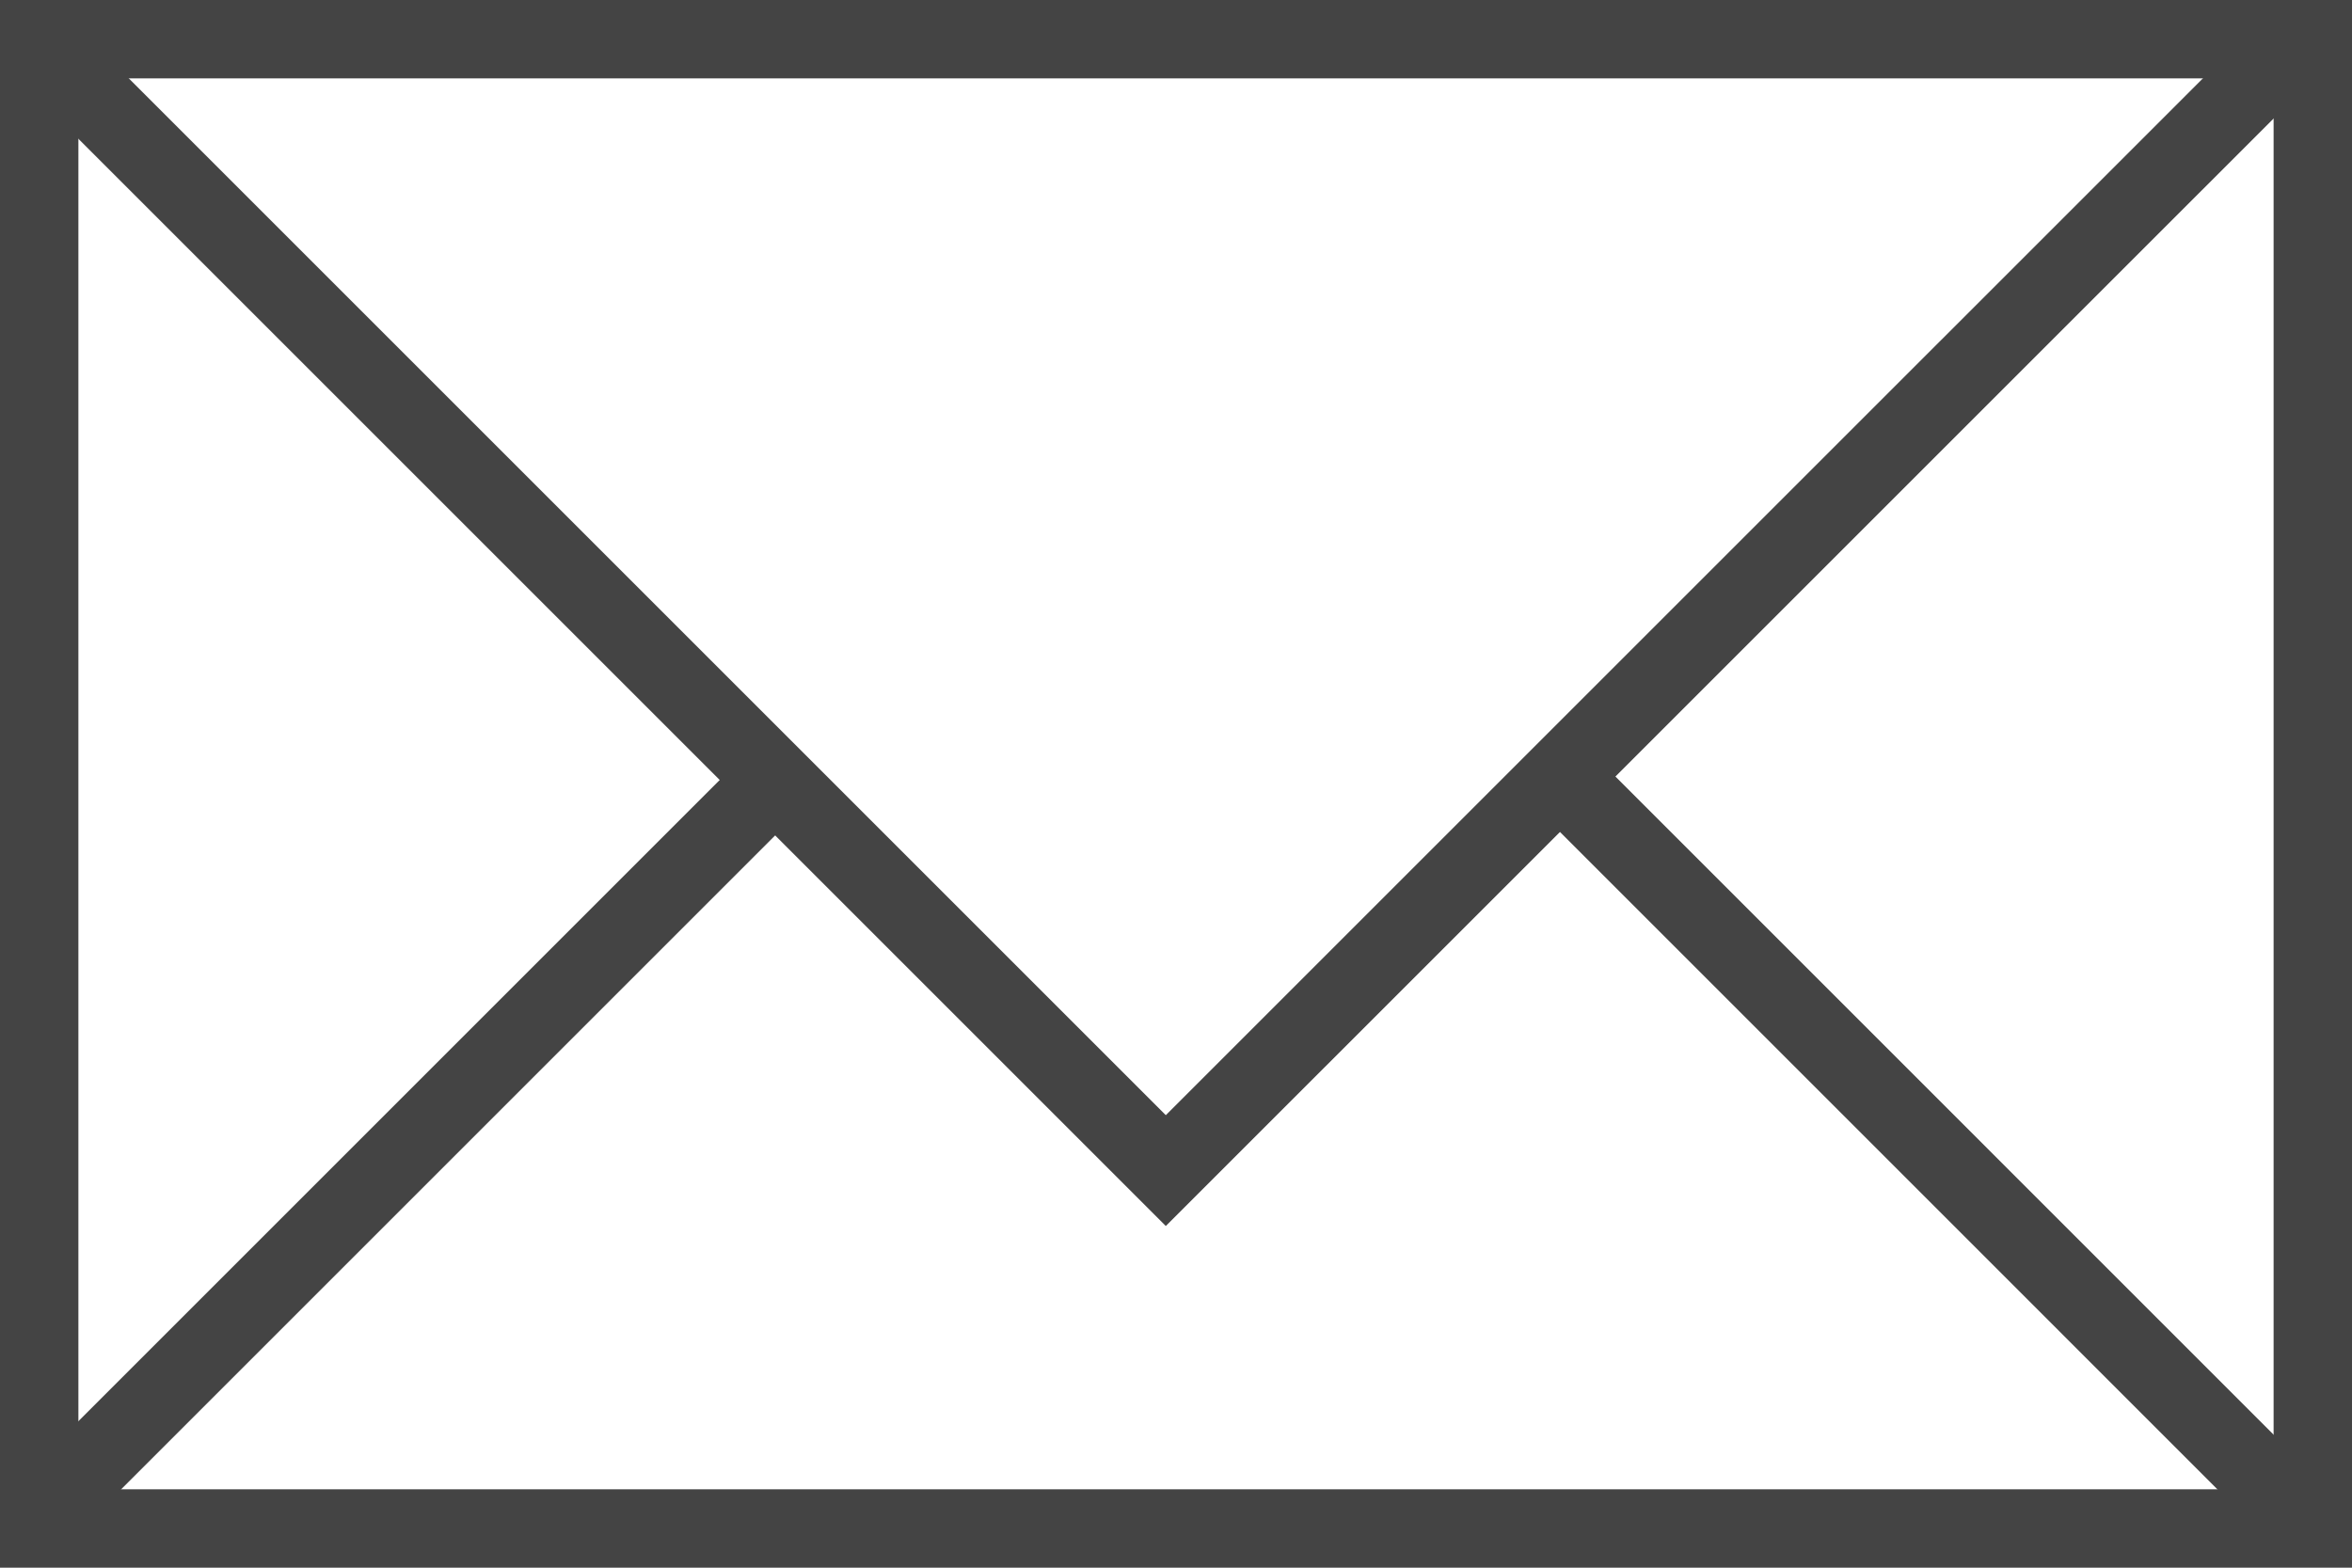
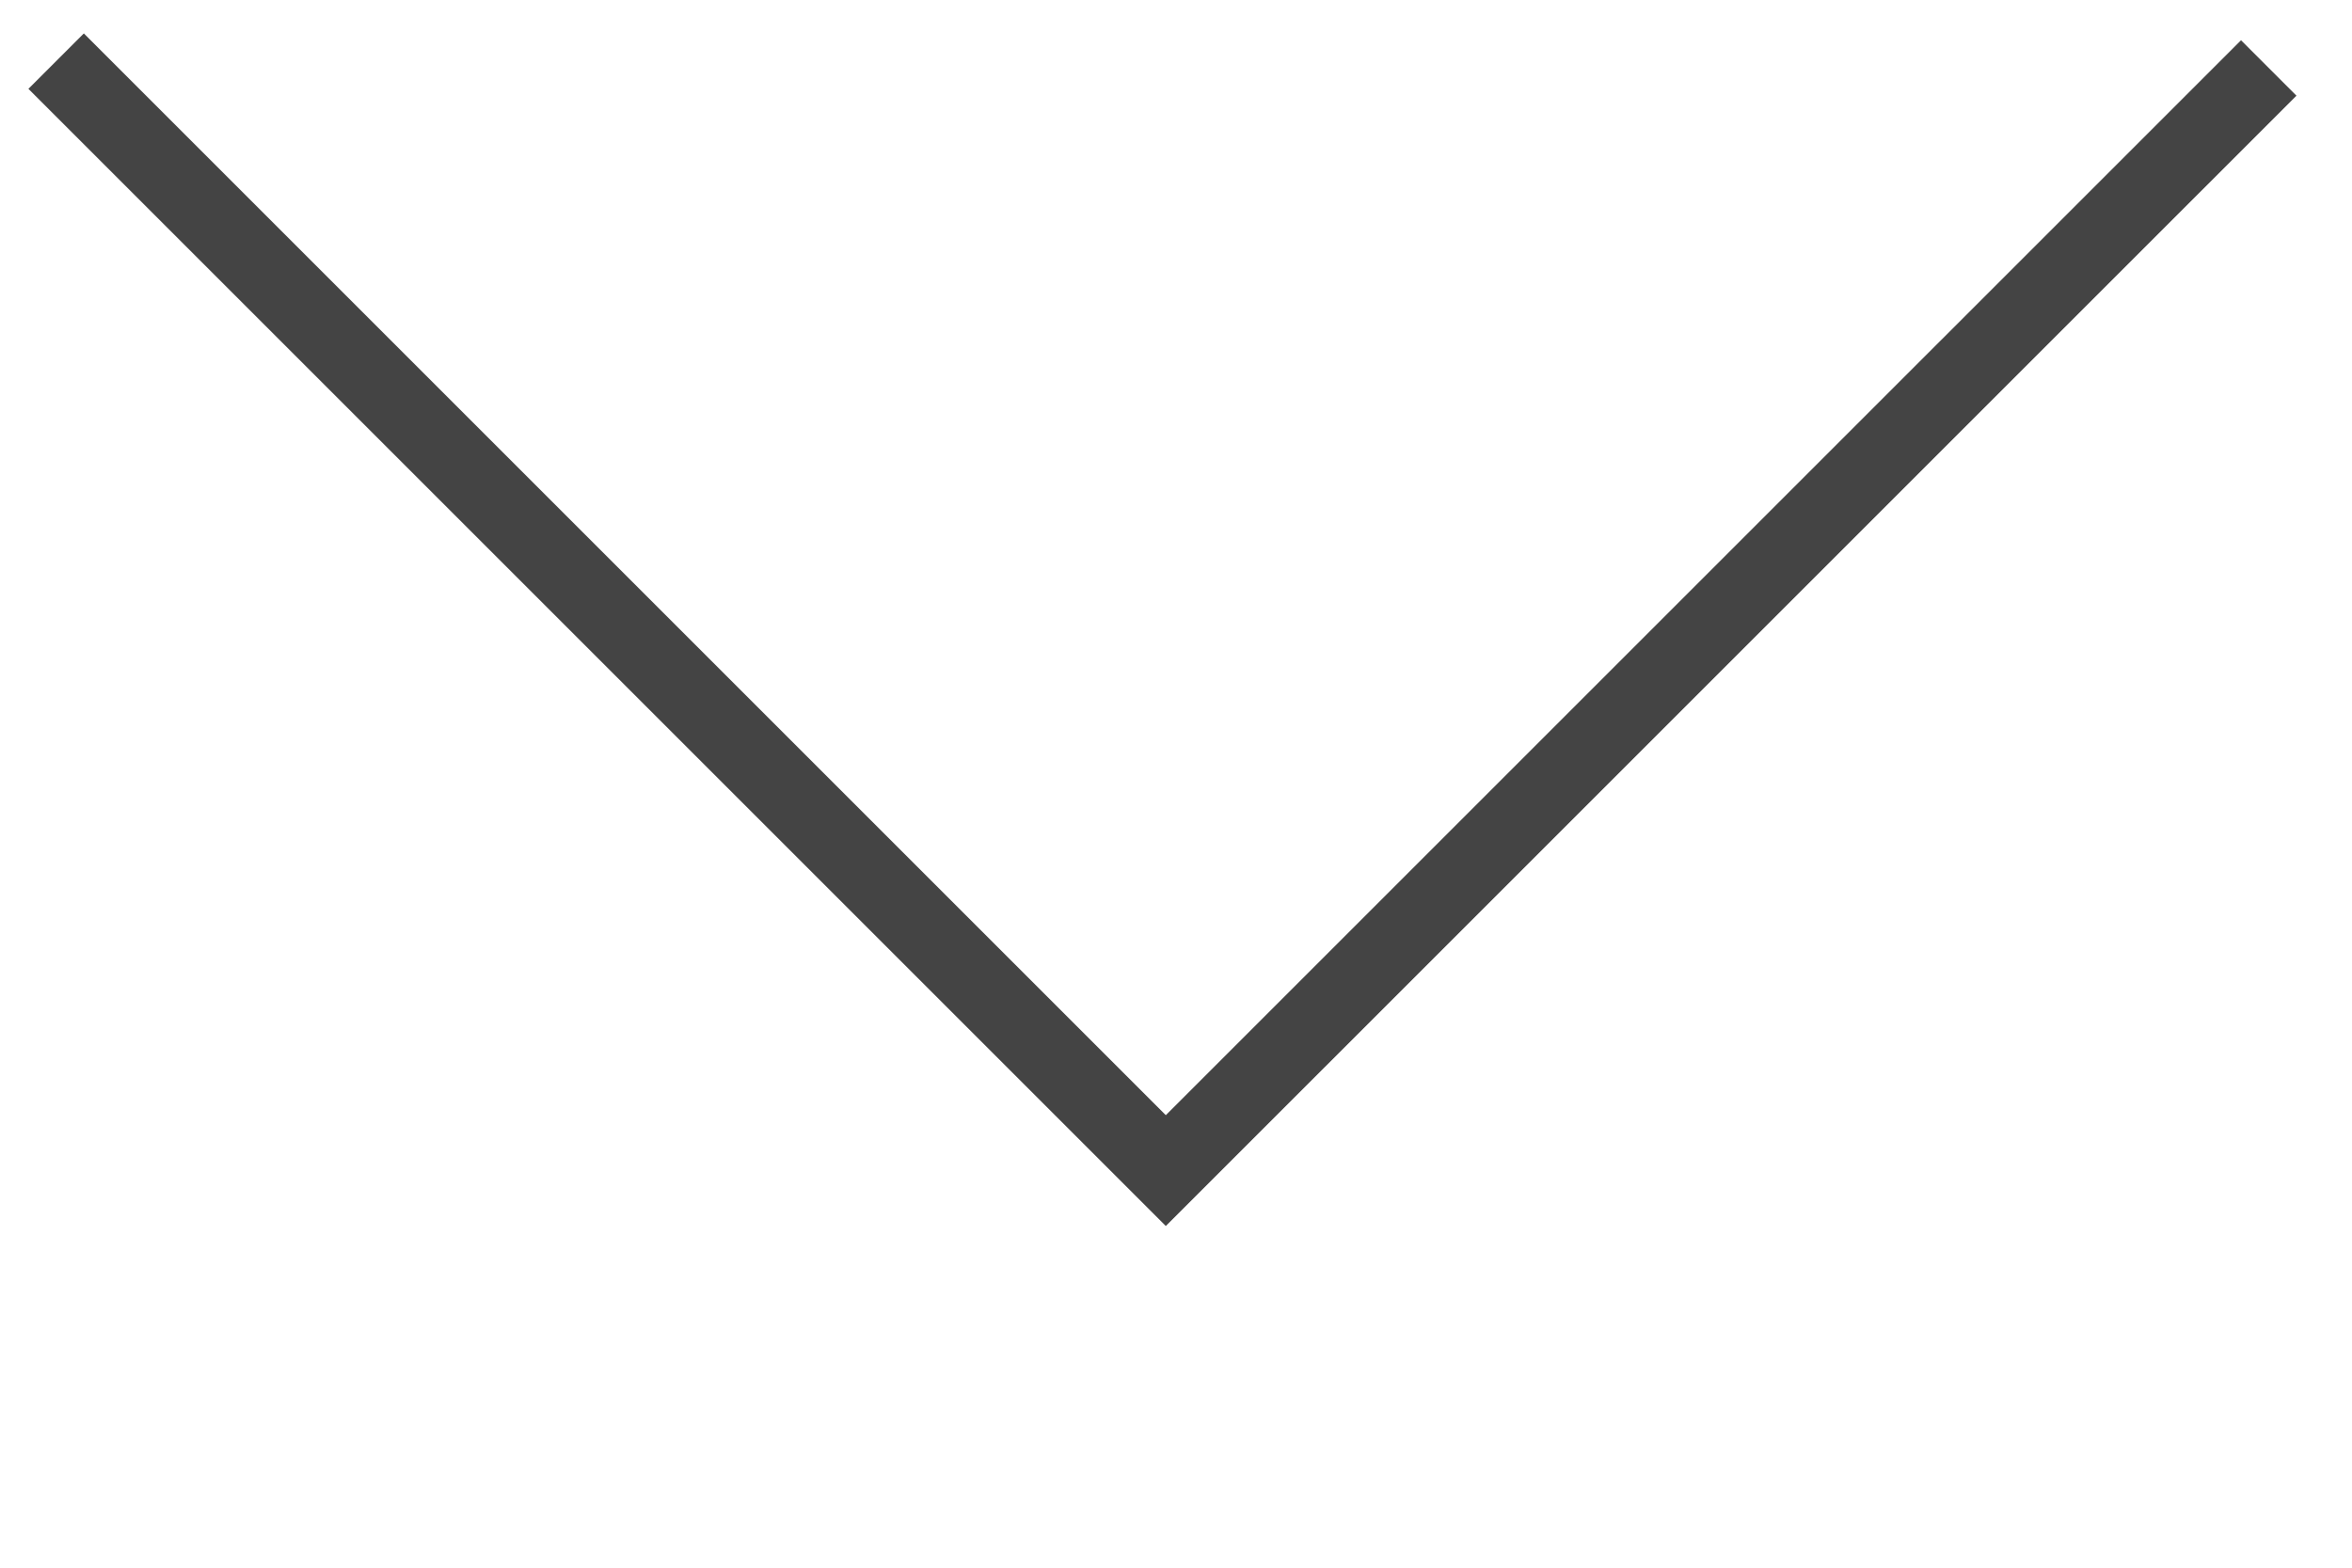
<svg xmlns="http://www.w3.org/2000/svg" version="1.1" id="Ebene_1" x="0px" y="0px" viewBox="0 0 30 20" style="enable-background:new 0 0 30 20;" xml:space="preserve">
  <g>
-     <path style="fill:#444444;" d="M29,1v18H1V1H29 M30,0H0v20h30V0L30,0z" />
-   </g>
+     </g>
  <g>
    <polyline style="fill:none;stroke:#444444;stroke-miterlimit:10;" points="28.938,0.867 14.87,14.934 0.716,0.78  " />
  </g>
-   <line style="fill:none;stroke:#444444;stroke-miterlimit:10;" x1="0.576" y1="19.262" x2="9.958" y2="9.88" />
-   <line style="fill:none;stroke:#444444;stroke-miterlimit:10;" x1="29.252" y1="19.262" x2="19.871" y2="9.88" />
</svg>